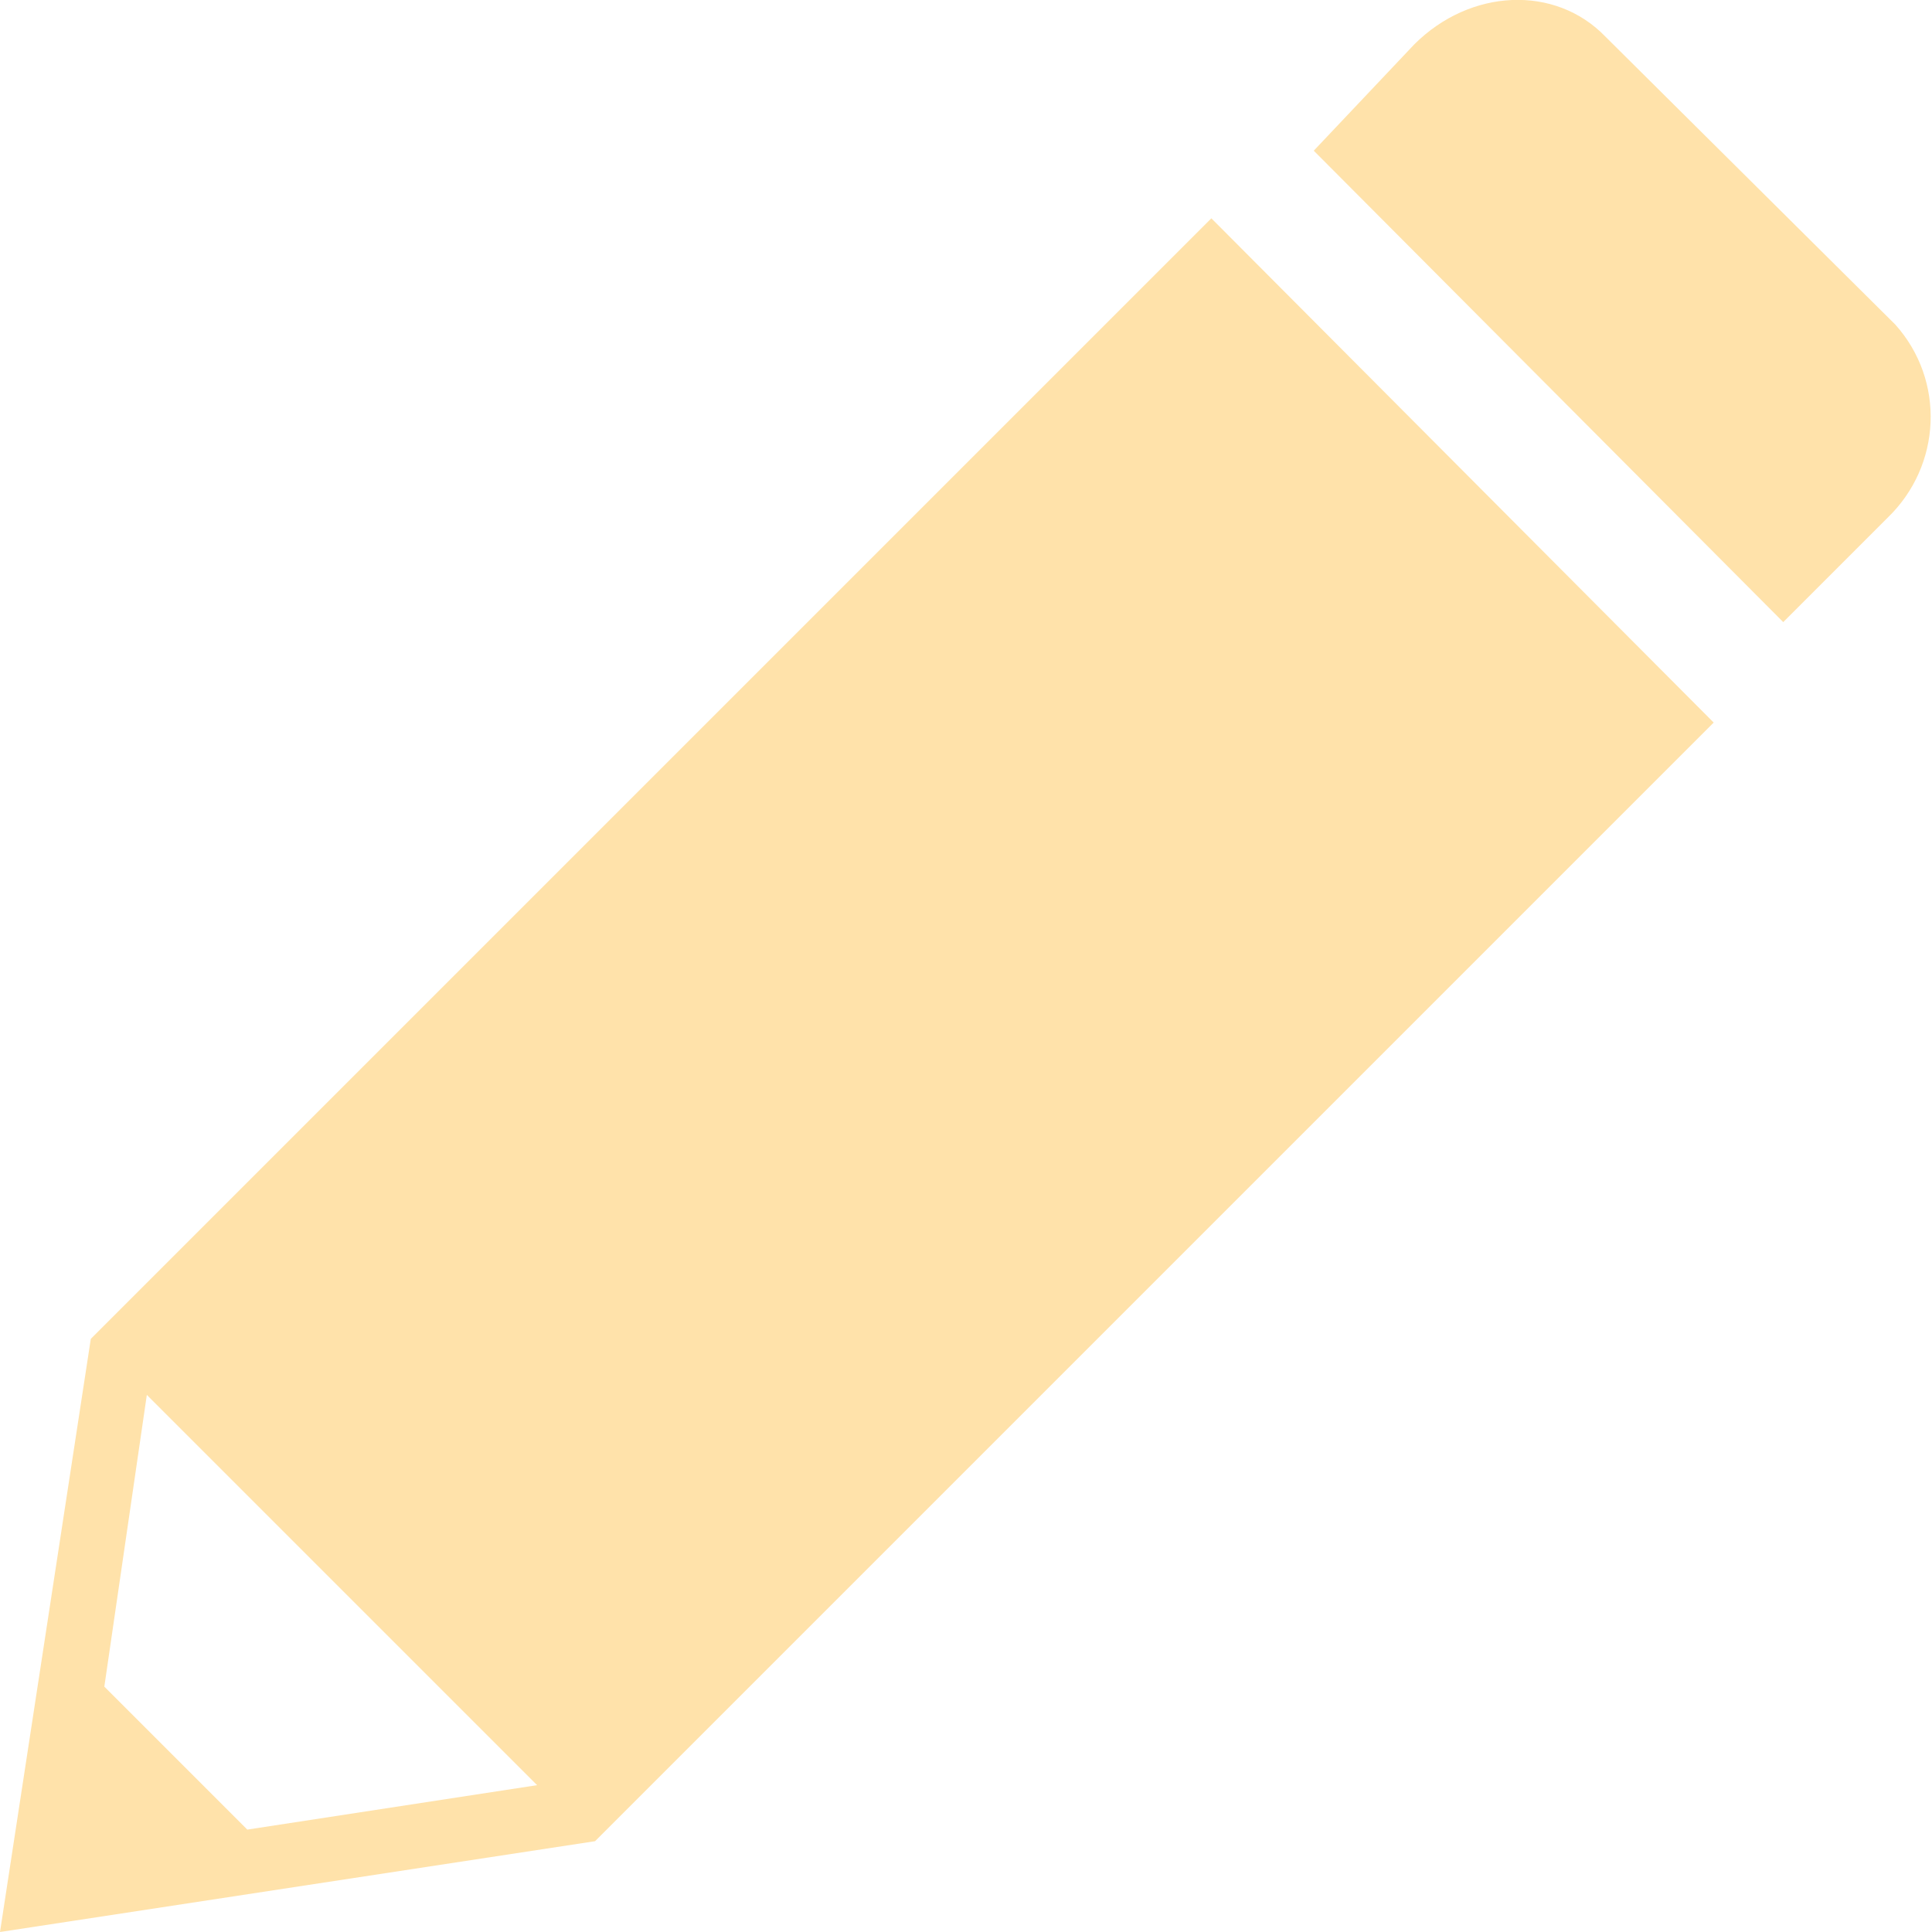
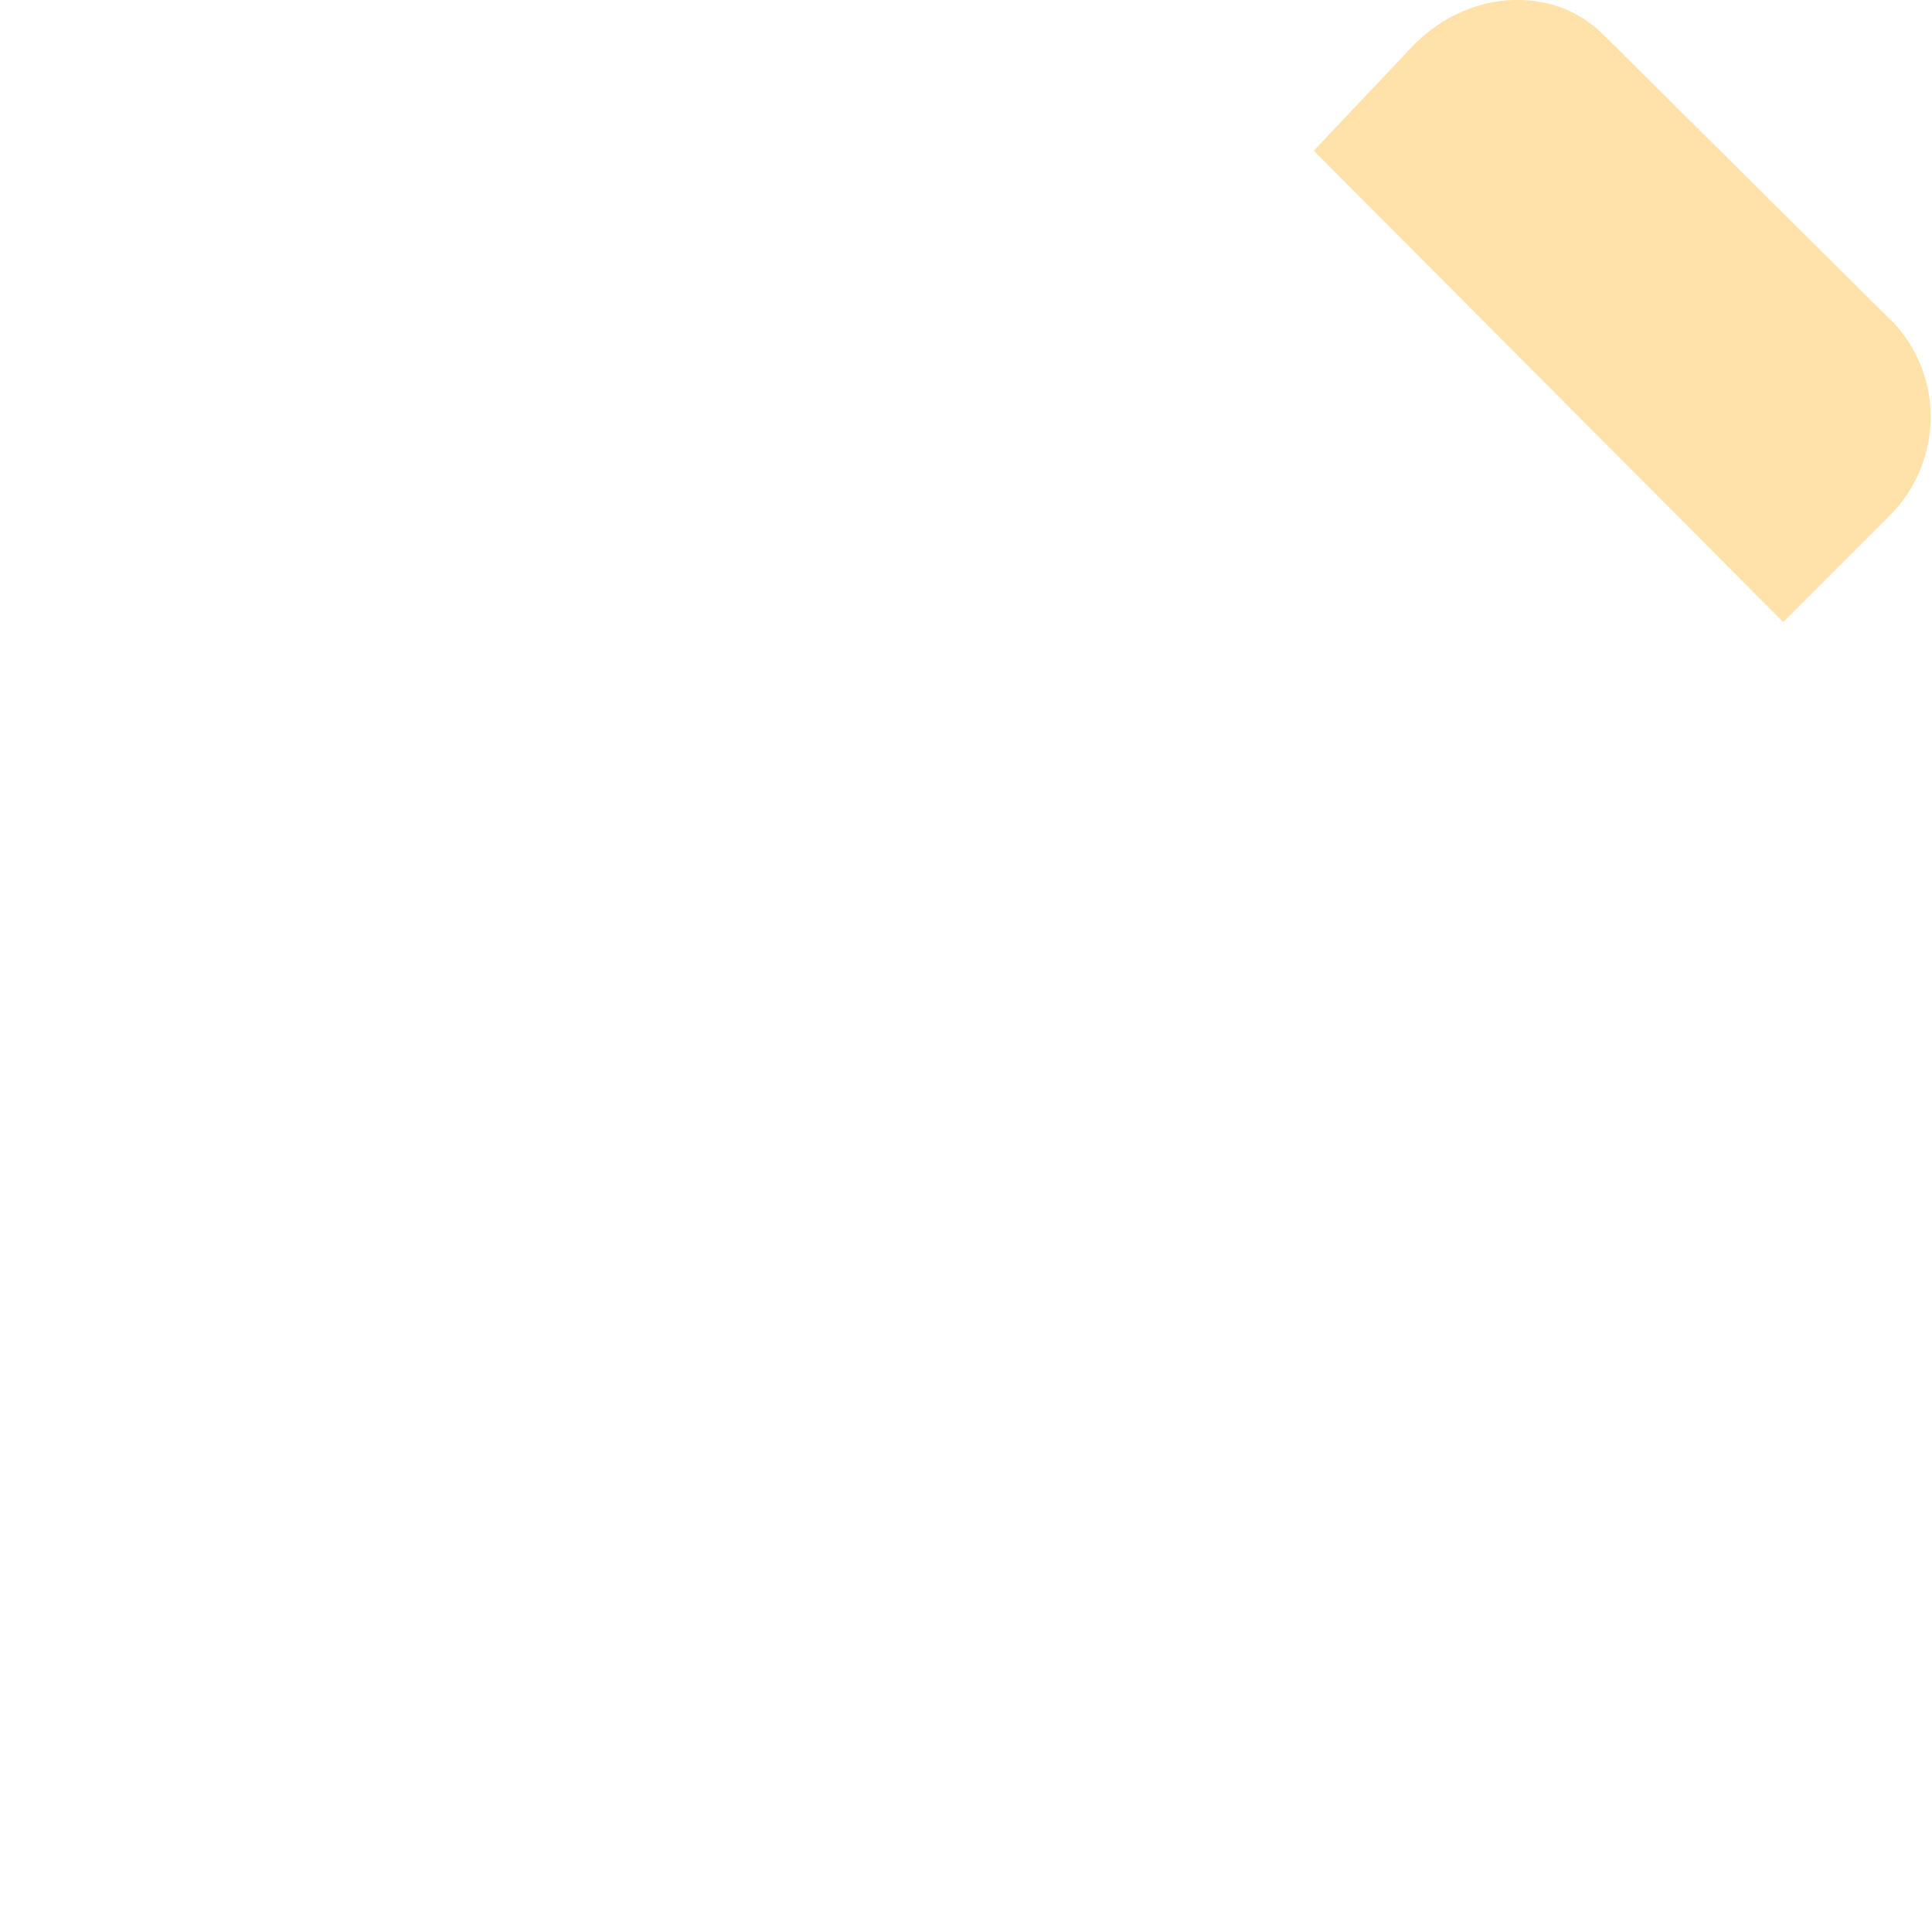
<svg xmlns="http://www.w3.org/2000/svg" id="Layer_1" x="0px" y="0px" viewBox="0 0 100 100" style="enable-background:new 0 0 100 100;" xml:space="preserve">
  <style type="text/css">	.st0{fill:#FFFFFF;}	.st1{fill:#D0801C;}	.st2{fill:#FFCE71;}	.st3{fill:#FFE2AA;}	.st4{fill-rule:evenodd;clip-rule:evenodd;fill:#FFE2AA;}	.st5{fill:url(#Path_3101_00000100378671667380110300000003863443158105309627_);}	.st6{fill:#EDAC43;}	.st7{fill:#F09359;}	.st8{fill:#FFCF96;}	.st9{fill:url(#Path_3106_00000068647046934191257480000012486744153276966539_);}	.st10{fill:url(#Path_3107_00000017518961436513715240000003059090613795259269_);}	.st11{fill:#A92A1D;}	.st12{fill:#E07339;}	.st13{fill:#EF7C66;}	.st14{fill:#7C4704;}	.st15{fill:#262626;}	.st16{enable-background:new    ;}	.st17{fill:#CCCCCC;}	.st18{fill:#606060;}	.st19{fill:#FFF8EA;}	.st20{clip-path:url(#SVGID_00000183241163190288648670000009467828284638813330_);}	.st21{fill:url(#Rectangle_1112_00000146463079474931513720000016438274675759389835_);}	.st22{clip-path:url(#SVGID_00000048472750160393845310000009334947090404766338_);}	.st23{fill:url(#Rectangle_1113_00000155829632366063008190000011884597146781488563_);}	.st24{clip-path:url(#SVGID_00000038372720315545277060000003256215461127954816_);}	.st25{fill:url(#Rectangle_1114_00000030466805113787931250000001503140171908770182_);}	.st26{clip-path:url(#SVGID_00000137828371609617969770000017393119656220903073_);}	.st27{fill:url(#Rectangle_1115_00000111149096585286459640000017651987747730056888_);}	.st28{clip-path:url(#SVGID_00000072995388810917663340000000668599393381926829_);}	.st29{fill:url(#Rectangle_1116_00000124869926694957571450000013598793378359955342_);}</style>
  <g id="Group_4298">
    <path id="Path_3050" class="st3" d="M73.2,2.3c2.9-2.9,7.3-3.1,9.9-0.4l15,14.9c2.6,2.9,2.4,7.3-0.4,10l-5.4,5.4L68,7.8L73.2,2.3z" />
-     <path id="Path_3051" class="st3" d="M0,100l30.8-4.7l57.9-57.9l-26-26.1l-58,58L0,100z M5.4,87.3l2.2-15.1l20.2,20.2l-15,2.3  L5.4,87.3z" />
  </g>
</svg>